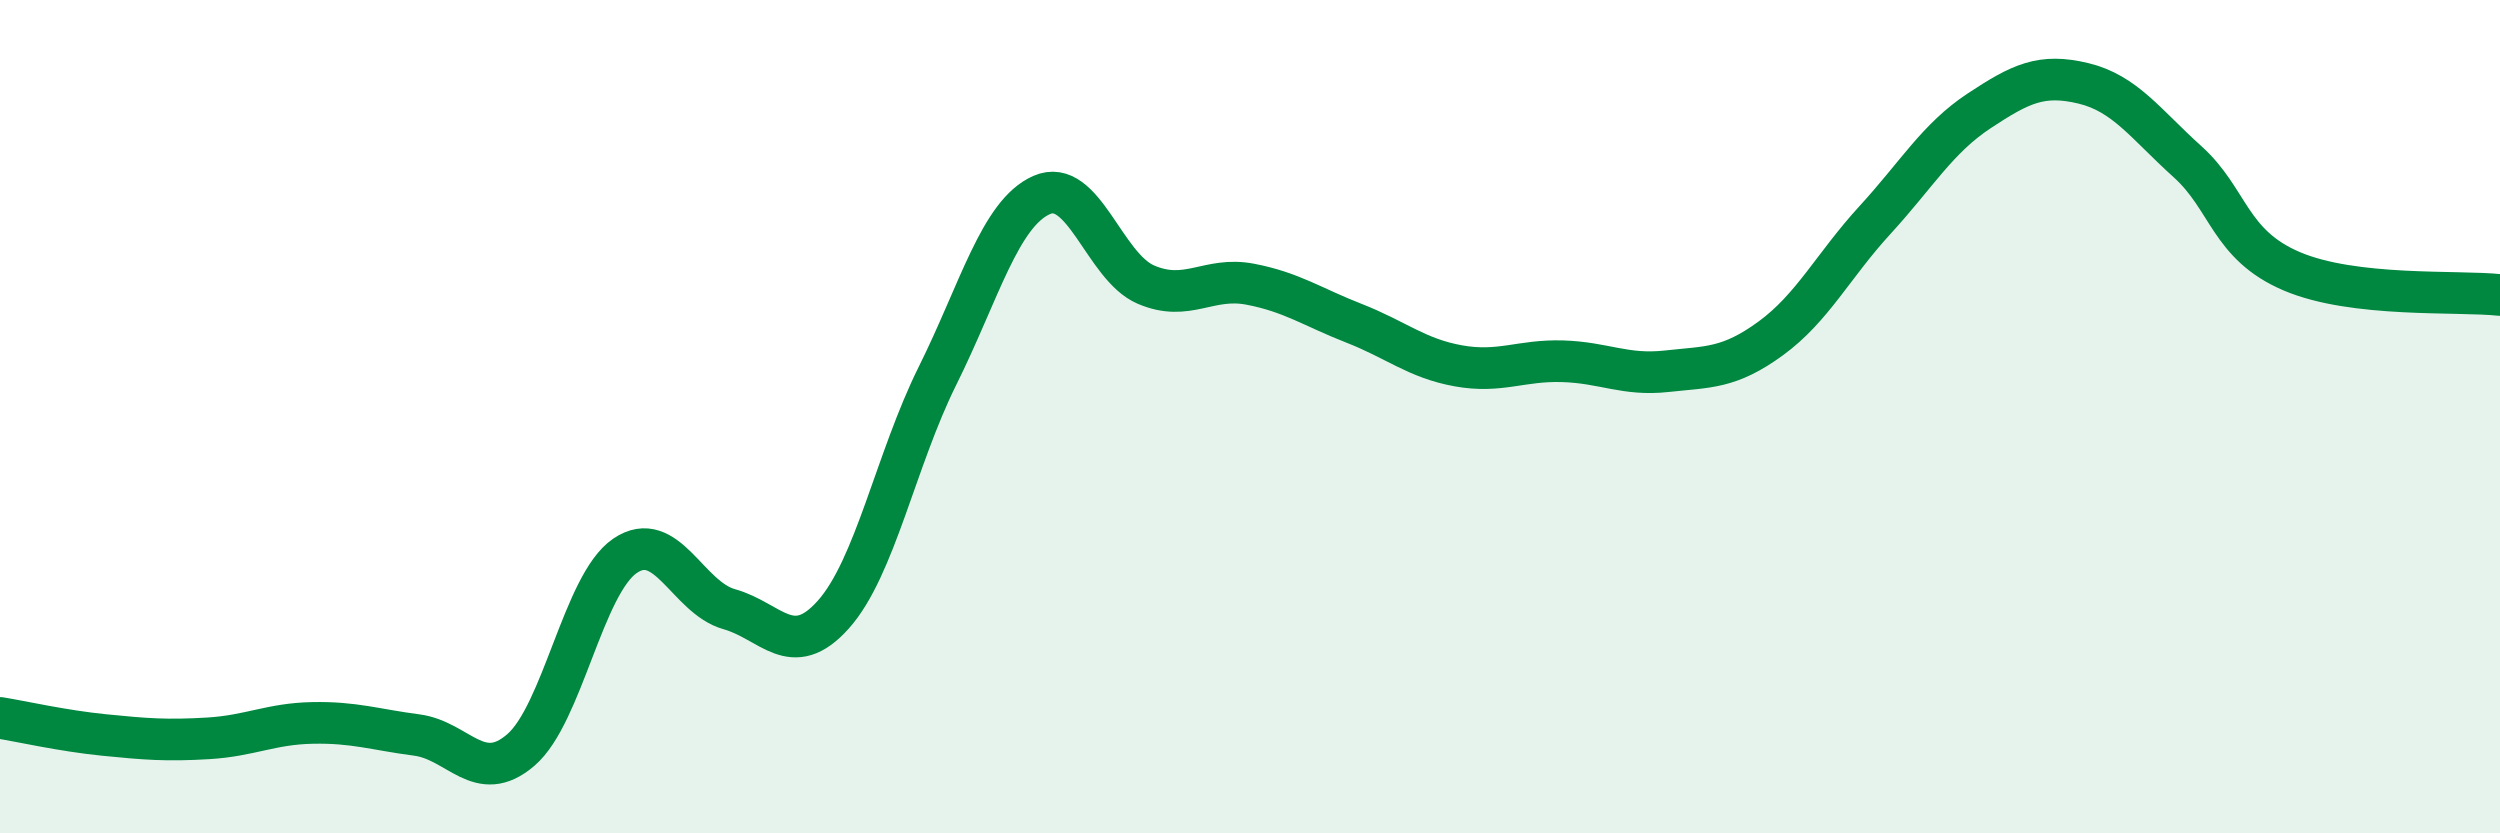
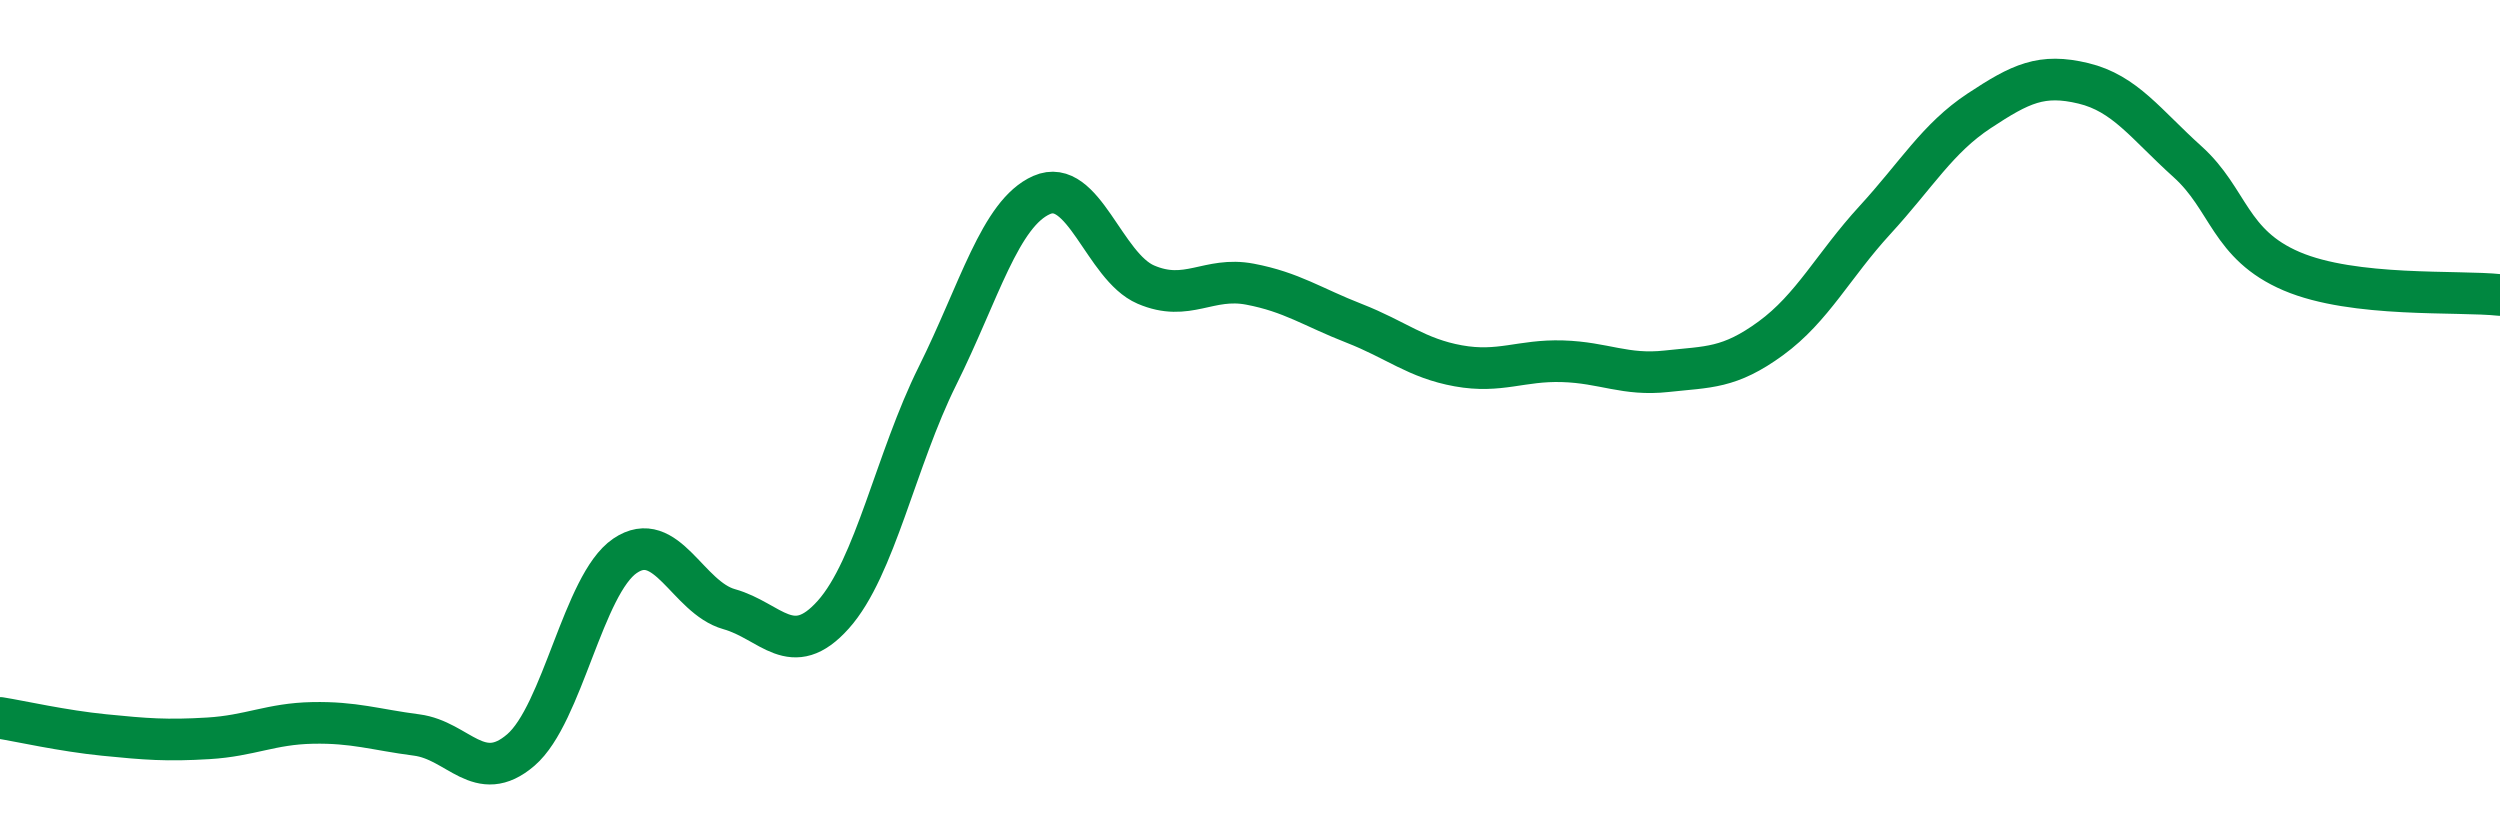
<svg xmlns="http://www.w3.org/2000/svg" width="60" height="20" viewBox="0 0 60 20">
-   <path d="M 0,17.23 C 0.5,17.31 1.5,17.54 2.5,17.64 C 3.5,17.74 4,17.78 5,17.72 C 6,17.66 6.5,17.37 7.5,17.35 C 8.5,17.33 9,17.51 10,17.64 C 11,17.77 11.5,18.86 12.5,18 C 13.5,17.14 14,14.02 15,13.34 C 16,12.66 16.5,14.34 17.5,14.62 C 18.5,14.9 19,15.87 20,14.75 C 21,13.63 21.5,11.03 22.5,9.02 C 23.5,7.01 24,5.12 25,4.68 C 26,4.24 26.5,6.4 27.5,6.83 C 28.5,7.26 29,6.63 30,6.82 C 31,7.01 31.5,7.37 32.5,7.76 C 33.5,8.15 34,8.6 35,8.78 C 36,8.96 36.5,8.64 37.5,8.67 C 38.5,8.7 39,9.02 40,8.91 C 41,8.8 41.5,8.85 42.5,8.12 C 43.5,7.39 44,6.37 45,5.28 C 46,4.19 46.5,3.32 47.5,2.66 C 48.5,2 49,1.76 50,2 C 51,2.24 51.5,2.98 52.5,3.88 C 53.5,4.78 53.5,5.87 55,6.51 C 56.5,7.15 59,6.97 60,7.08L60 20L0 20Z" fill="#008740" opacity="0.1" stroke-linecap="round" stroke-linejoin="round" />
  <path d="M 0,17.23 C 0.5,17.31 1.5,17.54 2.5,17.64 C 3.5,17.74 4,17.78 5,17.72 C 6,17.66 6.5,17.37 7.5,17.35 C 8.5,17.33 9,17.51 10,17.64 C 11,17.77 11.5,18.86 12.5,18 C 13.5,17.14 14,14.02 15,13.34 C 16,12.66 16.5,14.34 17.5,14.62 C 18.5,14.9 19,15.87 20,14.75 C 21,13.63 21.5,11.03 22.5,9.02 C 23.5,7.01 24,5.12 25,4.68 C 26,4.24 26.5,6.4 27.5,6.83 C 28.5,7.26 29,6.63 30,6.82 C 31,7.01 31.5,7.37 32.5,7.76 C 33.5,8.15 34,8.6 35,8.78 C 36,8.96 36.5,8.64 37.5,8.67 C 38.5,8.7 39,9.02 40,8.91 C 41,8.8 41.5,8.85 42.5,8.12 C 43.5,7.39 44,6.37 45,5.28 C 46,4.19 46.5,3.32 47.5,2.66 C 48.5,2 49,1.76 50,2 C 51,2.24 51.5,2.98 52.5,3.88 C 53.5,4.78 53.5,5.87 55,6.51 C 56.5,7.15 59,6.97 60,7.08" stroke="#008740" stroke-width="1" fill="none" stroke-linecap="round" stroke-linejoin="round" />
</svg>